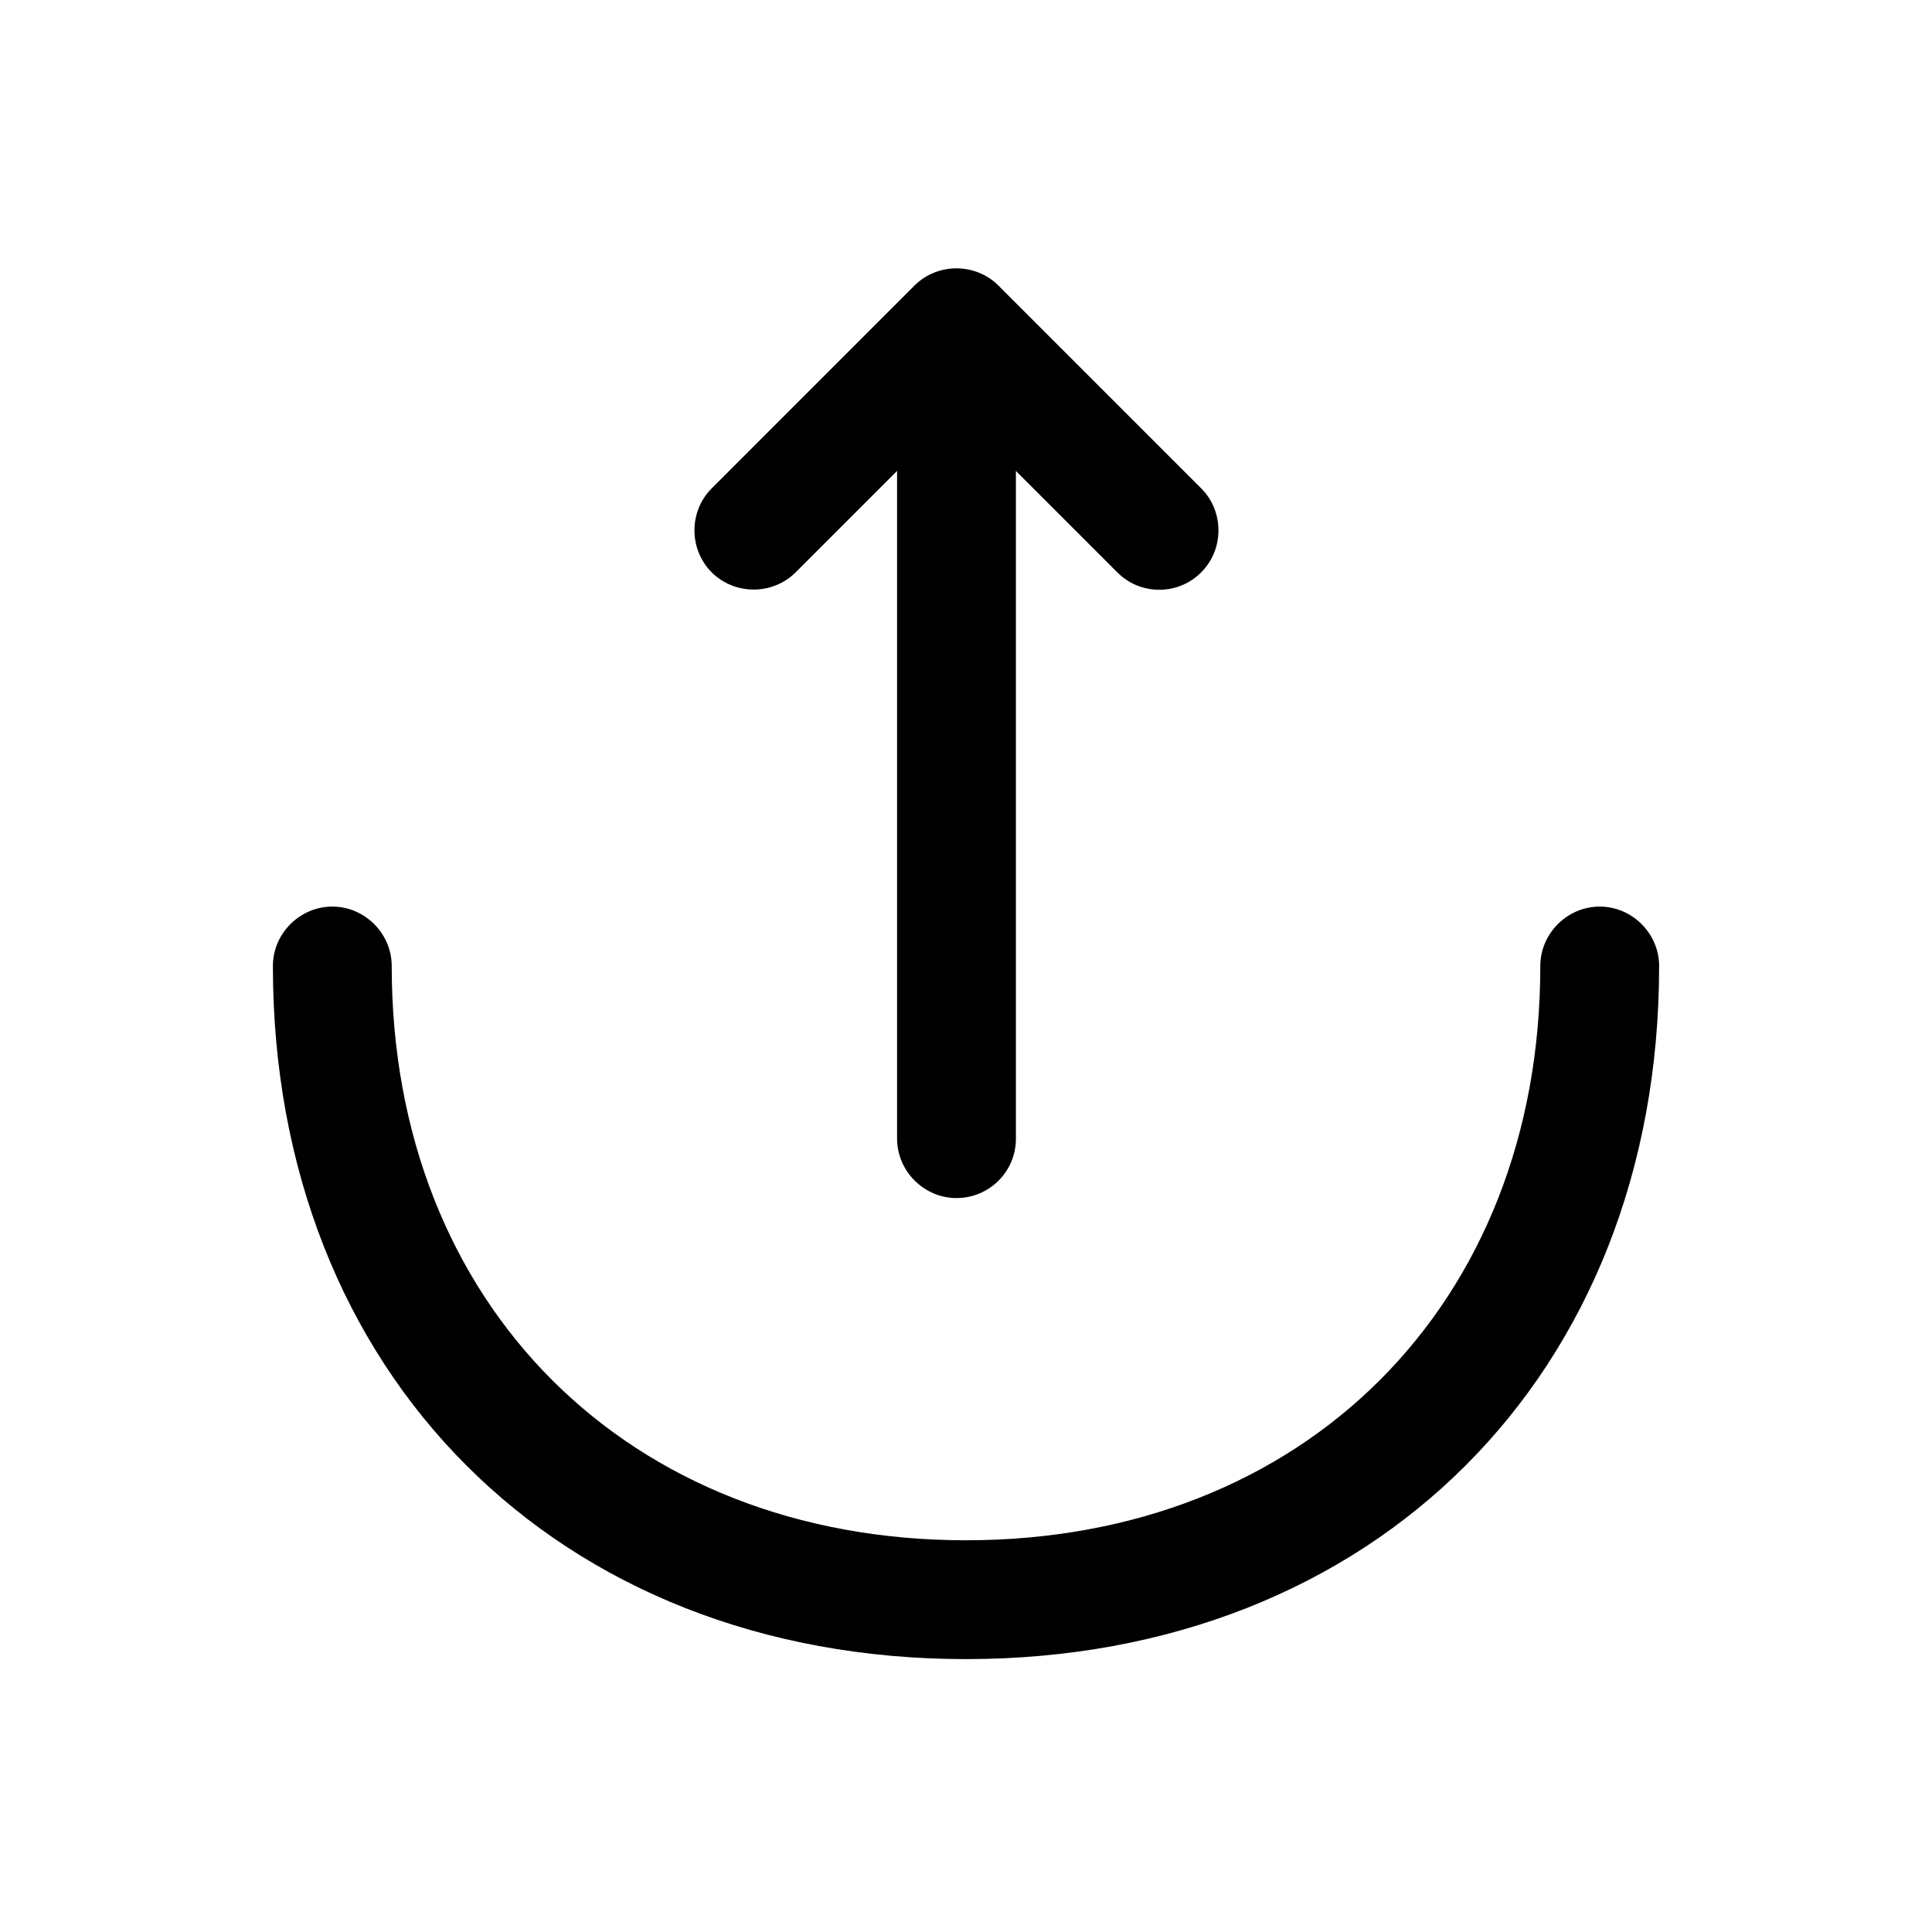
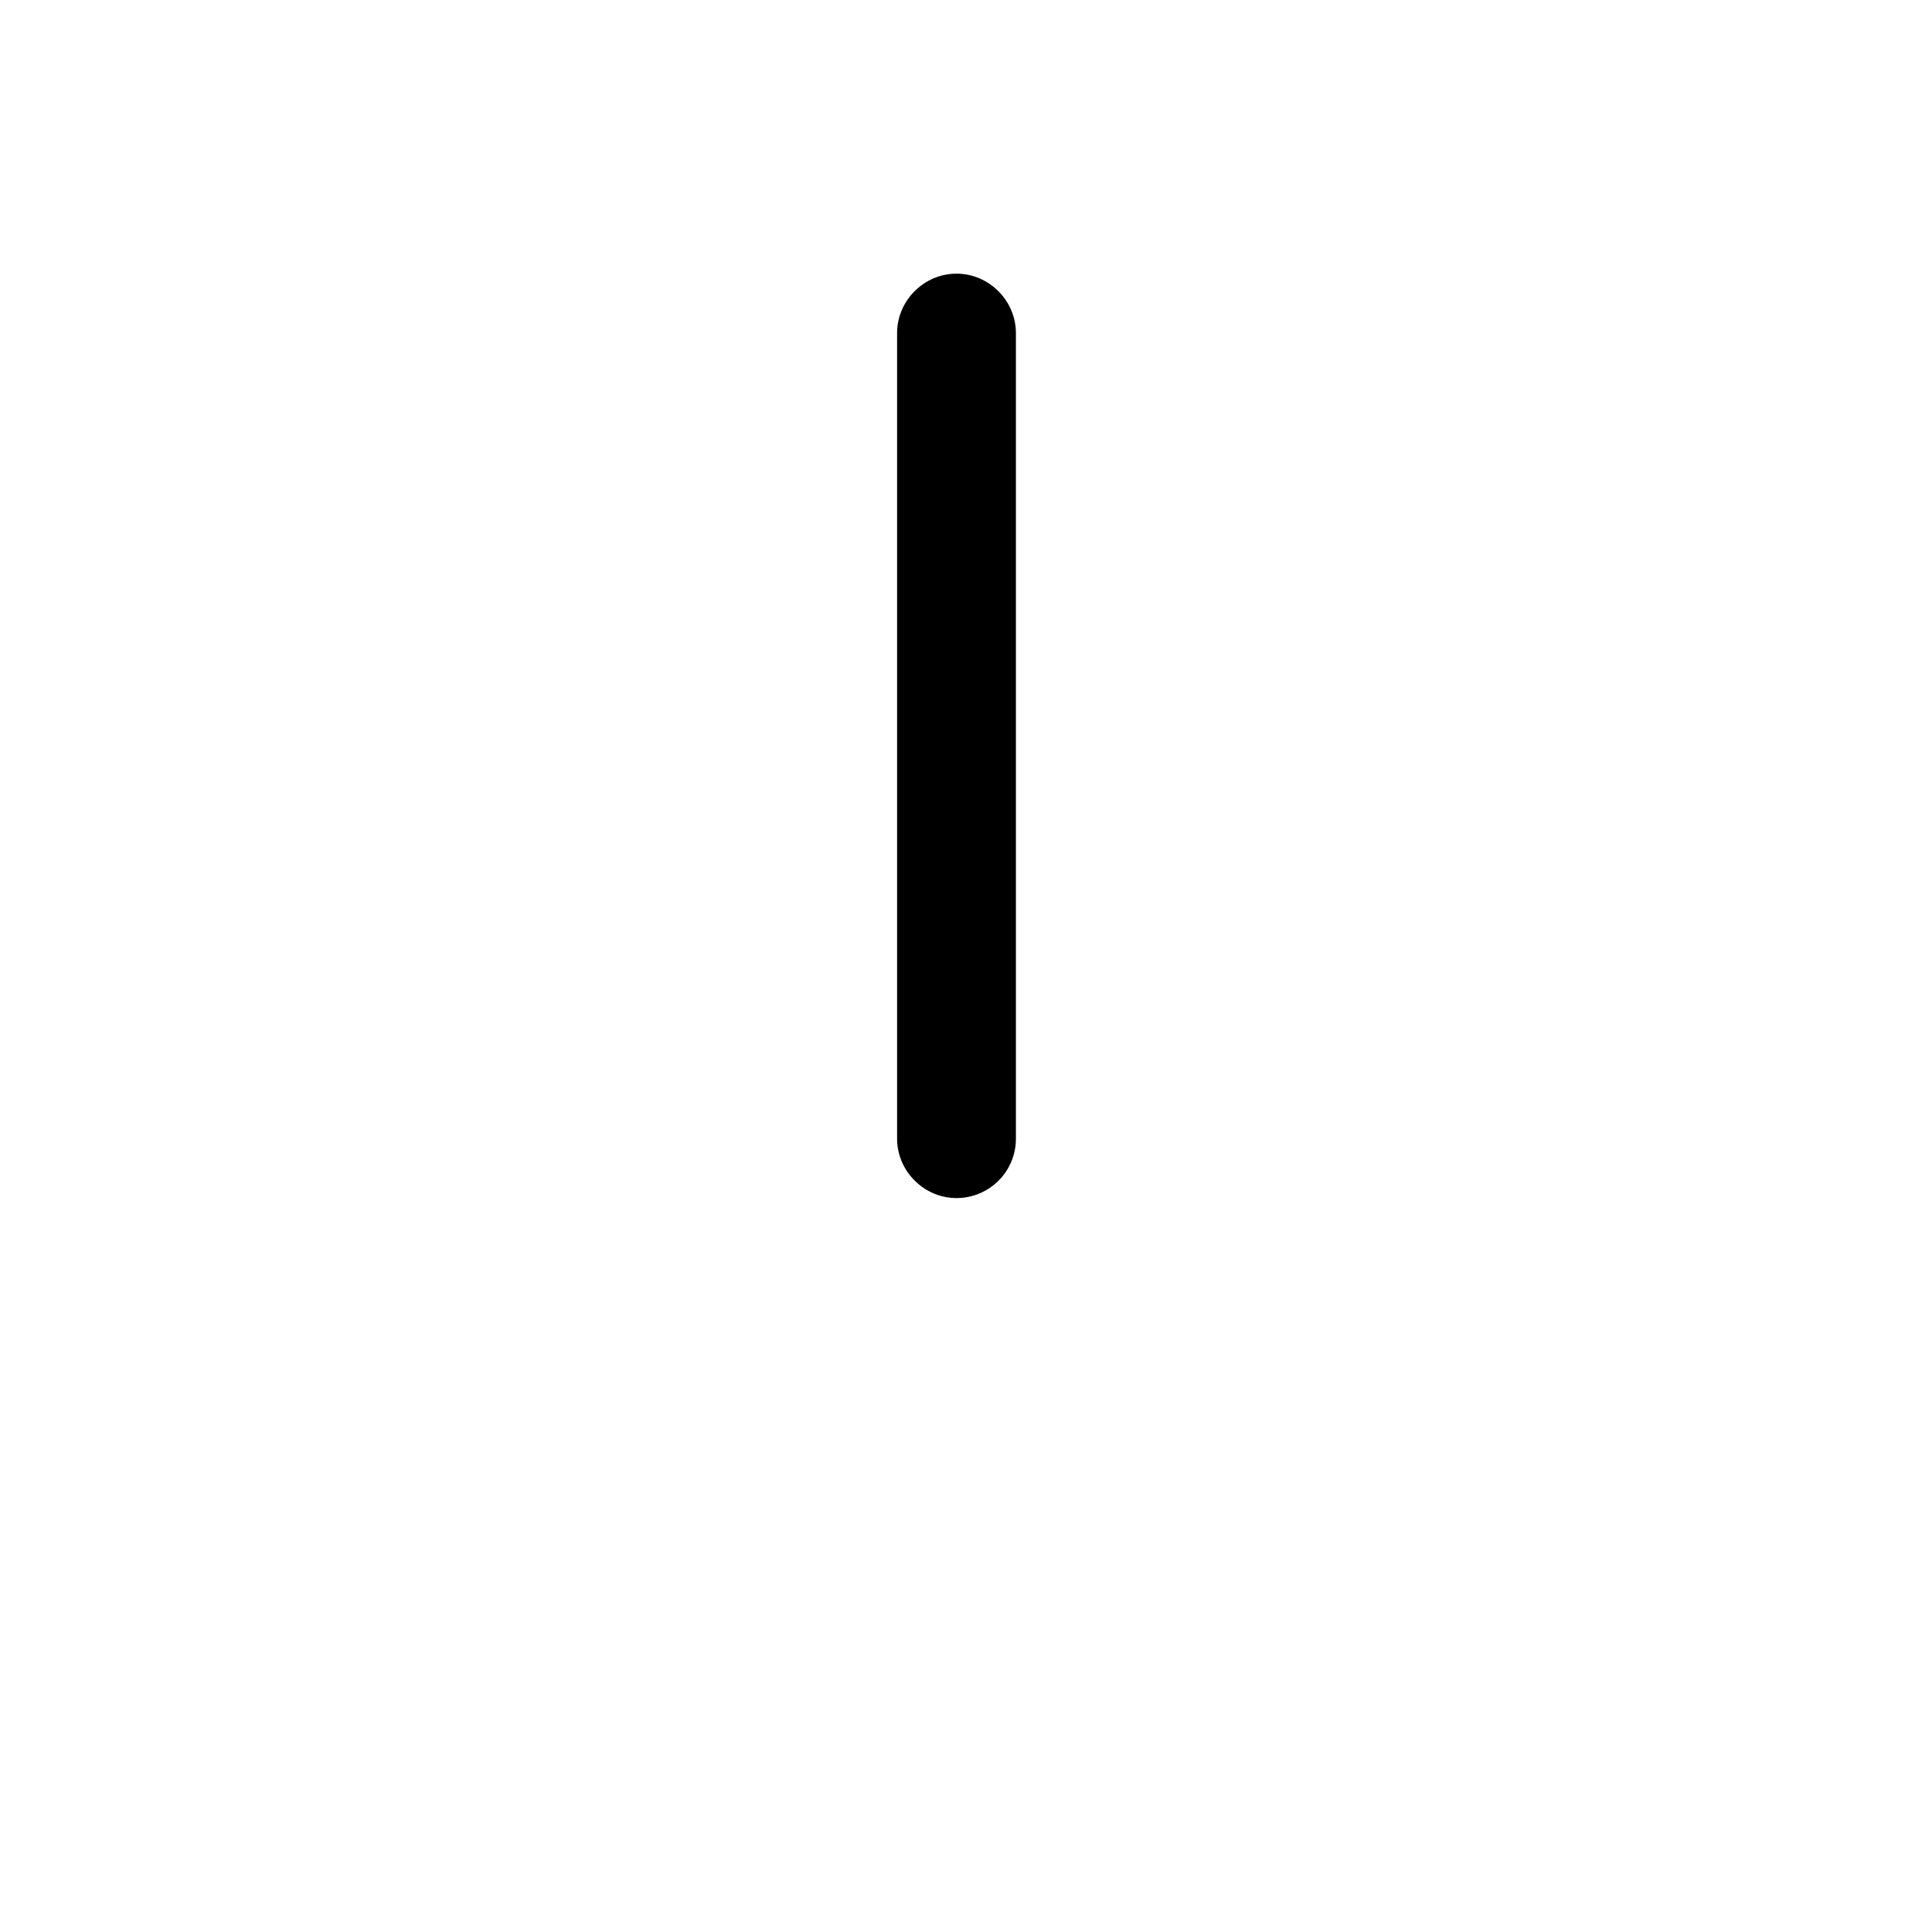
<svg xmlns="http://www.w3.org/2000/svg" fill="#000000" width="800px" height="800px" version="1.1" viewBox="144 144 512 512">
  <g>
-     <path d="m451.21 300.29c-3.988 0-7.977-1.469-11.125-4.617l-42.613-42.613-42.617 42.613c-6.086 6.086-16.164 6.086-22.25 0-6.09-6.086-6.09-16.164 0-22.25l53.738-53.742c6.09-6.086 16.164-6.086 22.254 0l53.738 53.742c6.09 6.086 6.09 16.164 0 22.25-3.148 3.148-7.137 4.617-11.125 4.617z" />
    <path d="m397.48 461.5c-8.605 0-15.742-7.137-15.742-15.742v-213.49c0-8.609 7.137-15.746 15.742-15.746 8.609 0 15.746 7.137 15.746 15.746v213.49c0 8.816-7.137 15.742-15.746 15.742z" />
-     <path d="m400 583.68c-108.11 0-183.68-75.57-183.68-183.68 0-8.609 7.141-15.746 15.746-15.746s15.742 7.137 15.742 15.746c0 89.633 62.559 152.19 152.2 152.19 89.633 0 152.19-62.559 152.19-152.19 0-8.609 7.137-15.746 15.742-15.746 8.609 0 15.746 7.137 15.746 15.746 0 108.11-75.57 183.68-183.68 183.68z" />
  </g>
</svg>